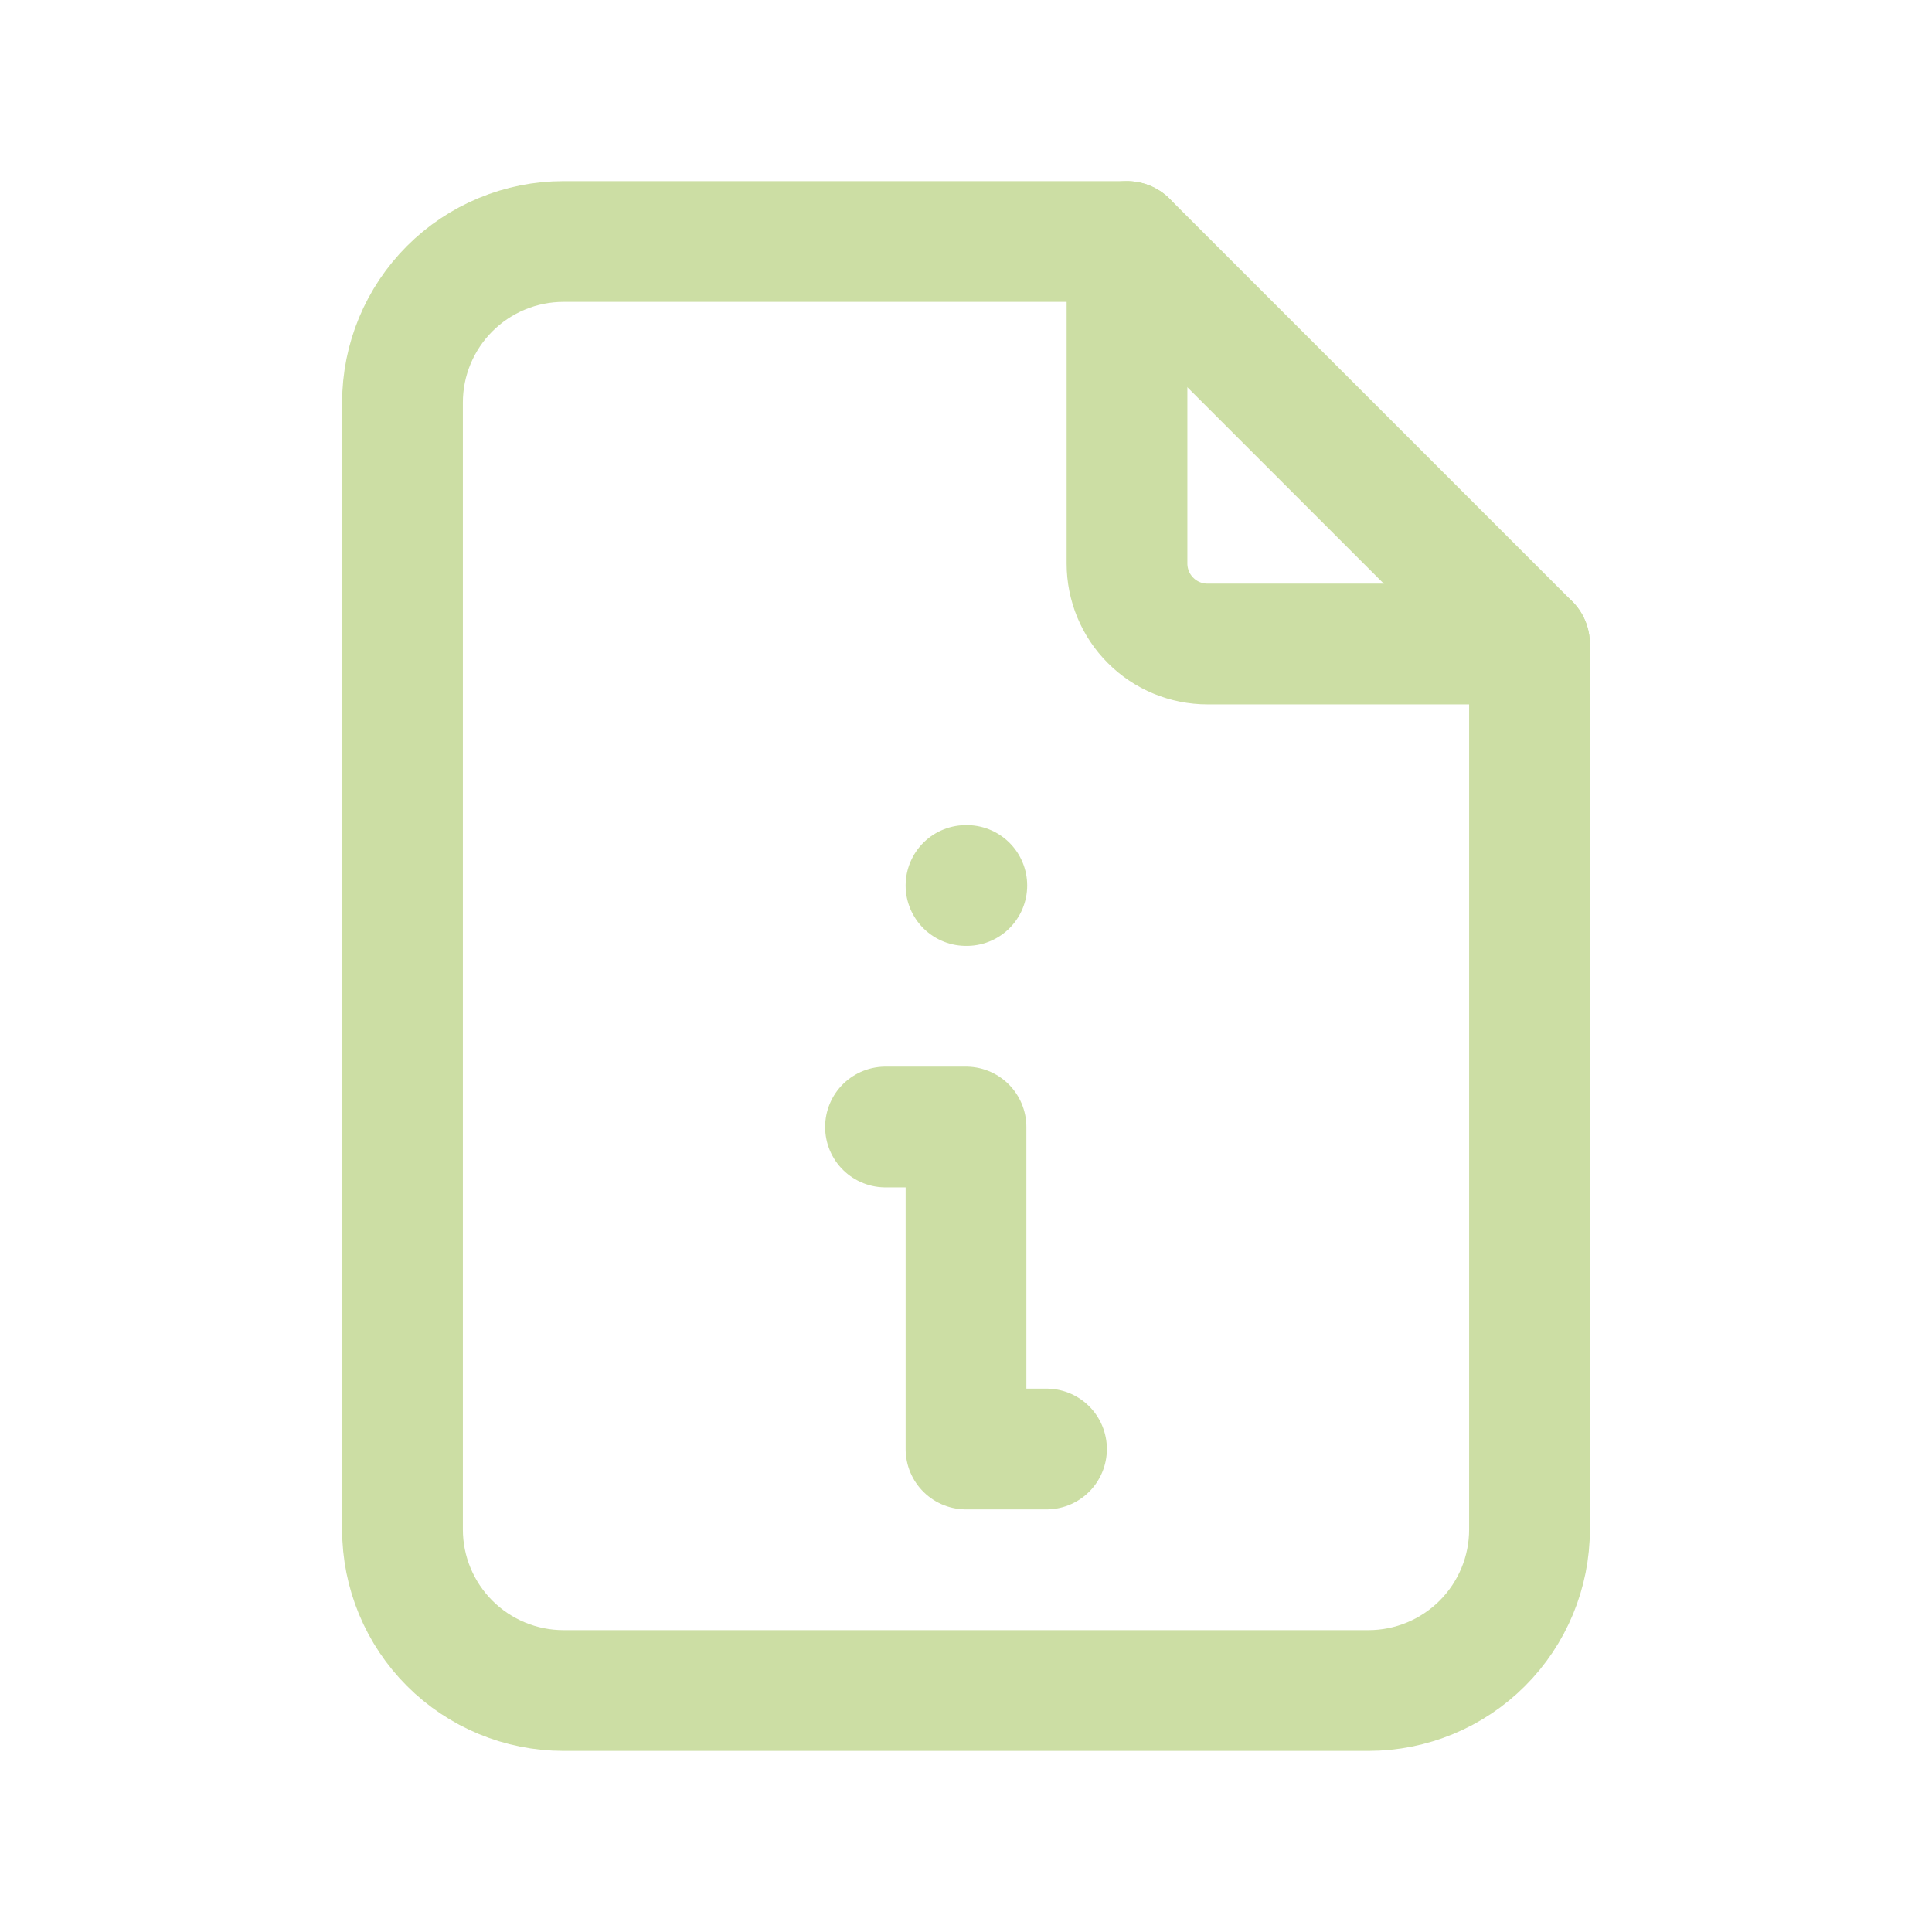
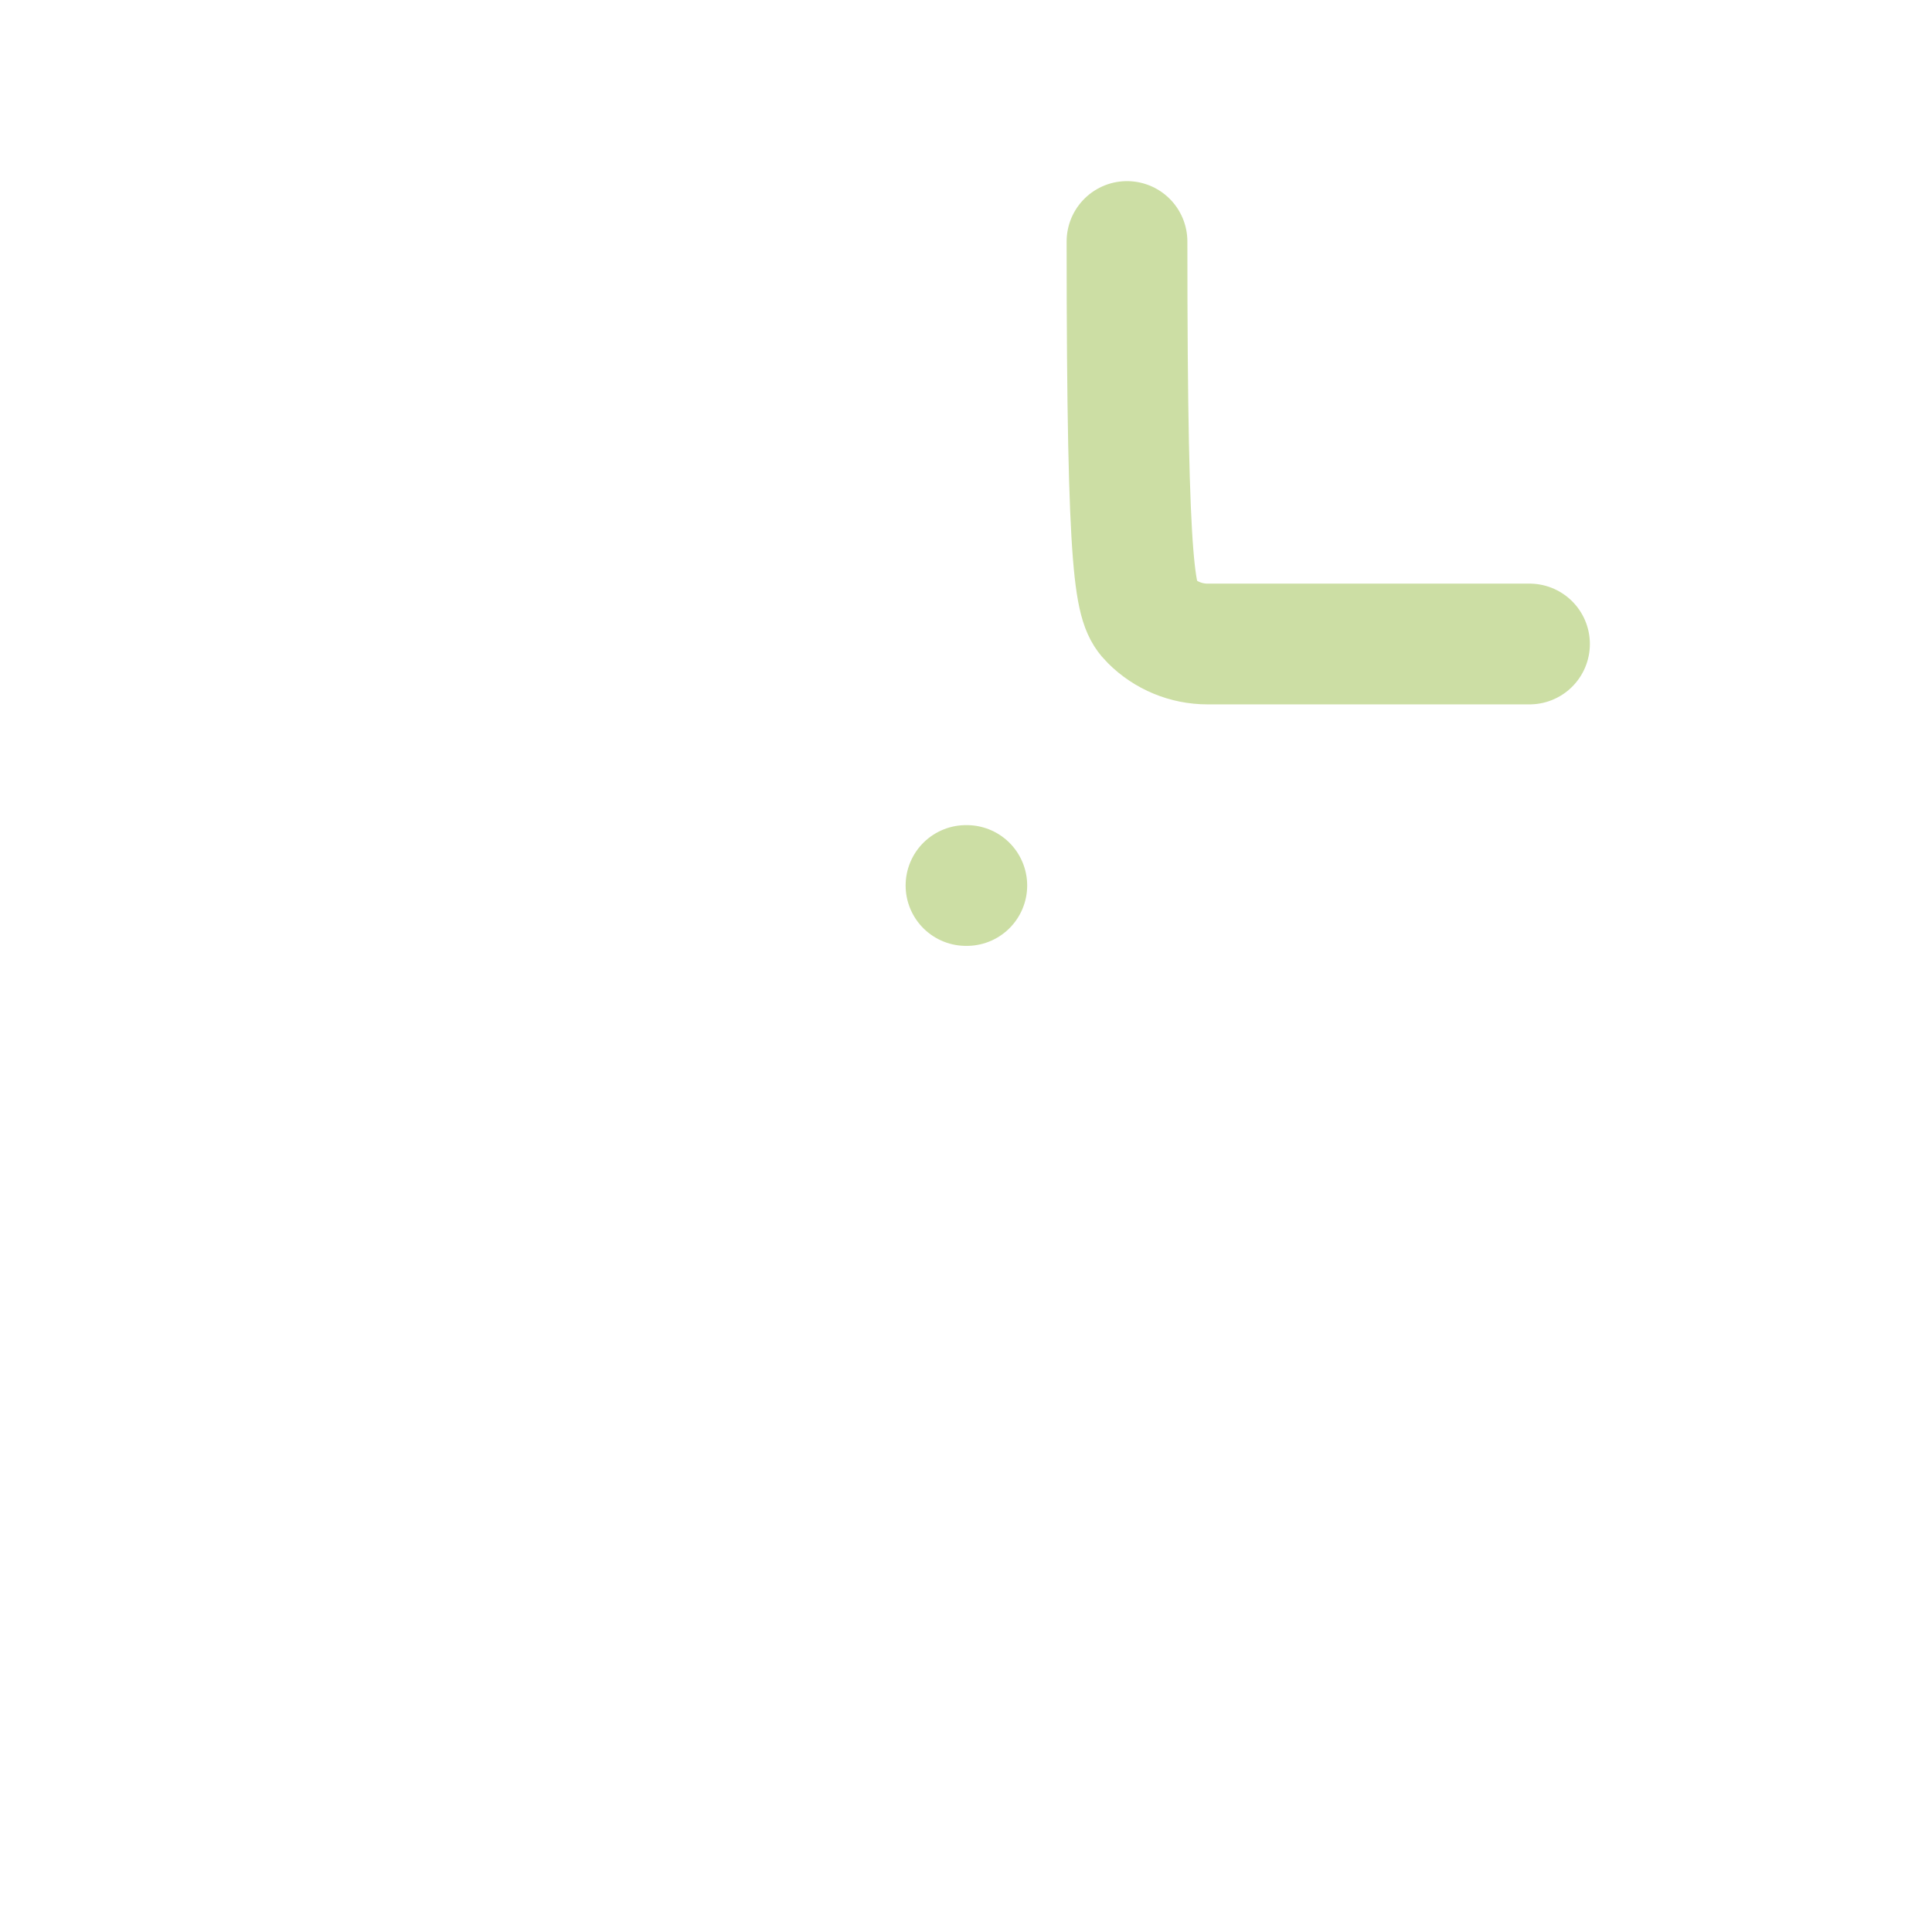
<svg xmlns="http://www.w3.org/2000/svg" width="24" height="24" viewBox="0 0 24 24" fill="none">
-   <path d="M14 3V7C14 7.265 14.105 7.52 14.293 7.707C14.48 7.895 14.735 8 15 8H19" stroke="#CCDEA4" stroke-width="1.5" stroke-linecap="round" stroke-linejoin="round" />
-   <path d="M17 21H7C6.47 21 5.961 20.789 5.586 20.414C5.211 20.039 5 19.53 5 19V5C5 4.47 5.211 3.961 5.586 3.586C5.961 3.211 6.47 3 7 3H14L19 8V19C19 19.53 18.789 20.039 18.414 20.414C18.039 20.789 17.53 21 17 21Z" stroke="#CCDEA4" stroke-width="1.5" stroke-linecap="round" stroke-linejoin="round" />
-   <path d="M11 14H12V18H13" stroke="#CCDEA4" stroke-width="1.5" stroke-linecap="round" stroke-linejoin="round" />
+   <path d="M14 3C14 7.265 14.105 7.52 14.293 7.707C14.48 7.895 14.735 8 15 8H19" stroke="#CCDEA4" stroke-width="1.5" stroke-linecap="round" stroke-linejoin="round" />
  <path d="M12 11H12.01" stroke="#CCDEA4" stroke-width="1.5" stroke-linecap="round" stroke-linejoin="round" />
</svg>